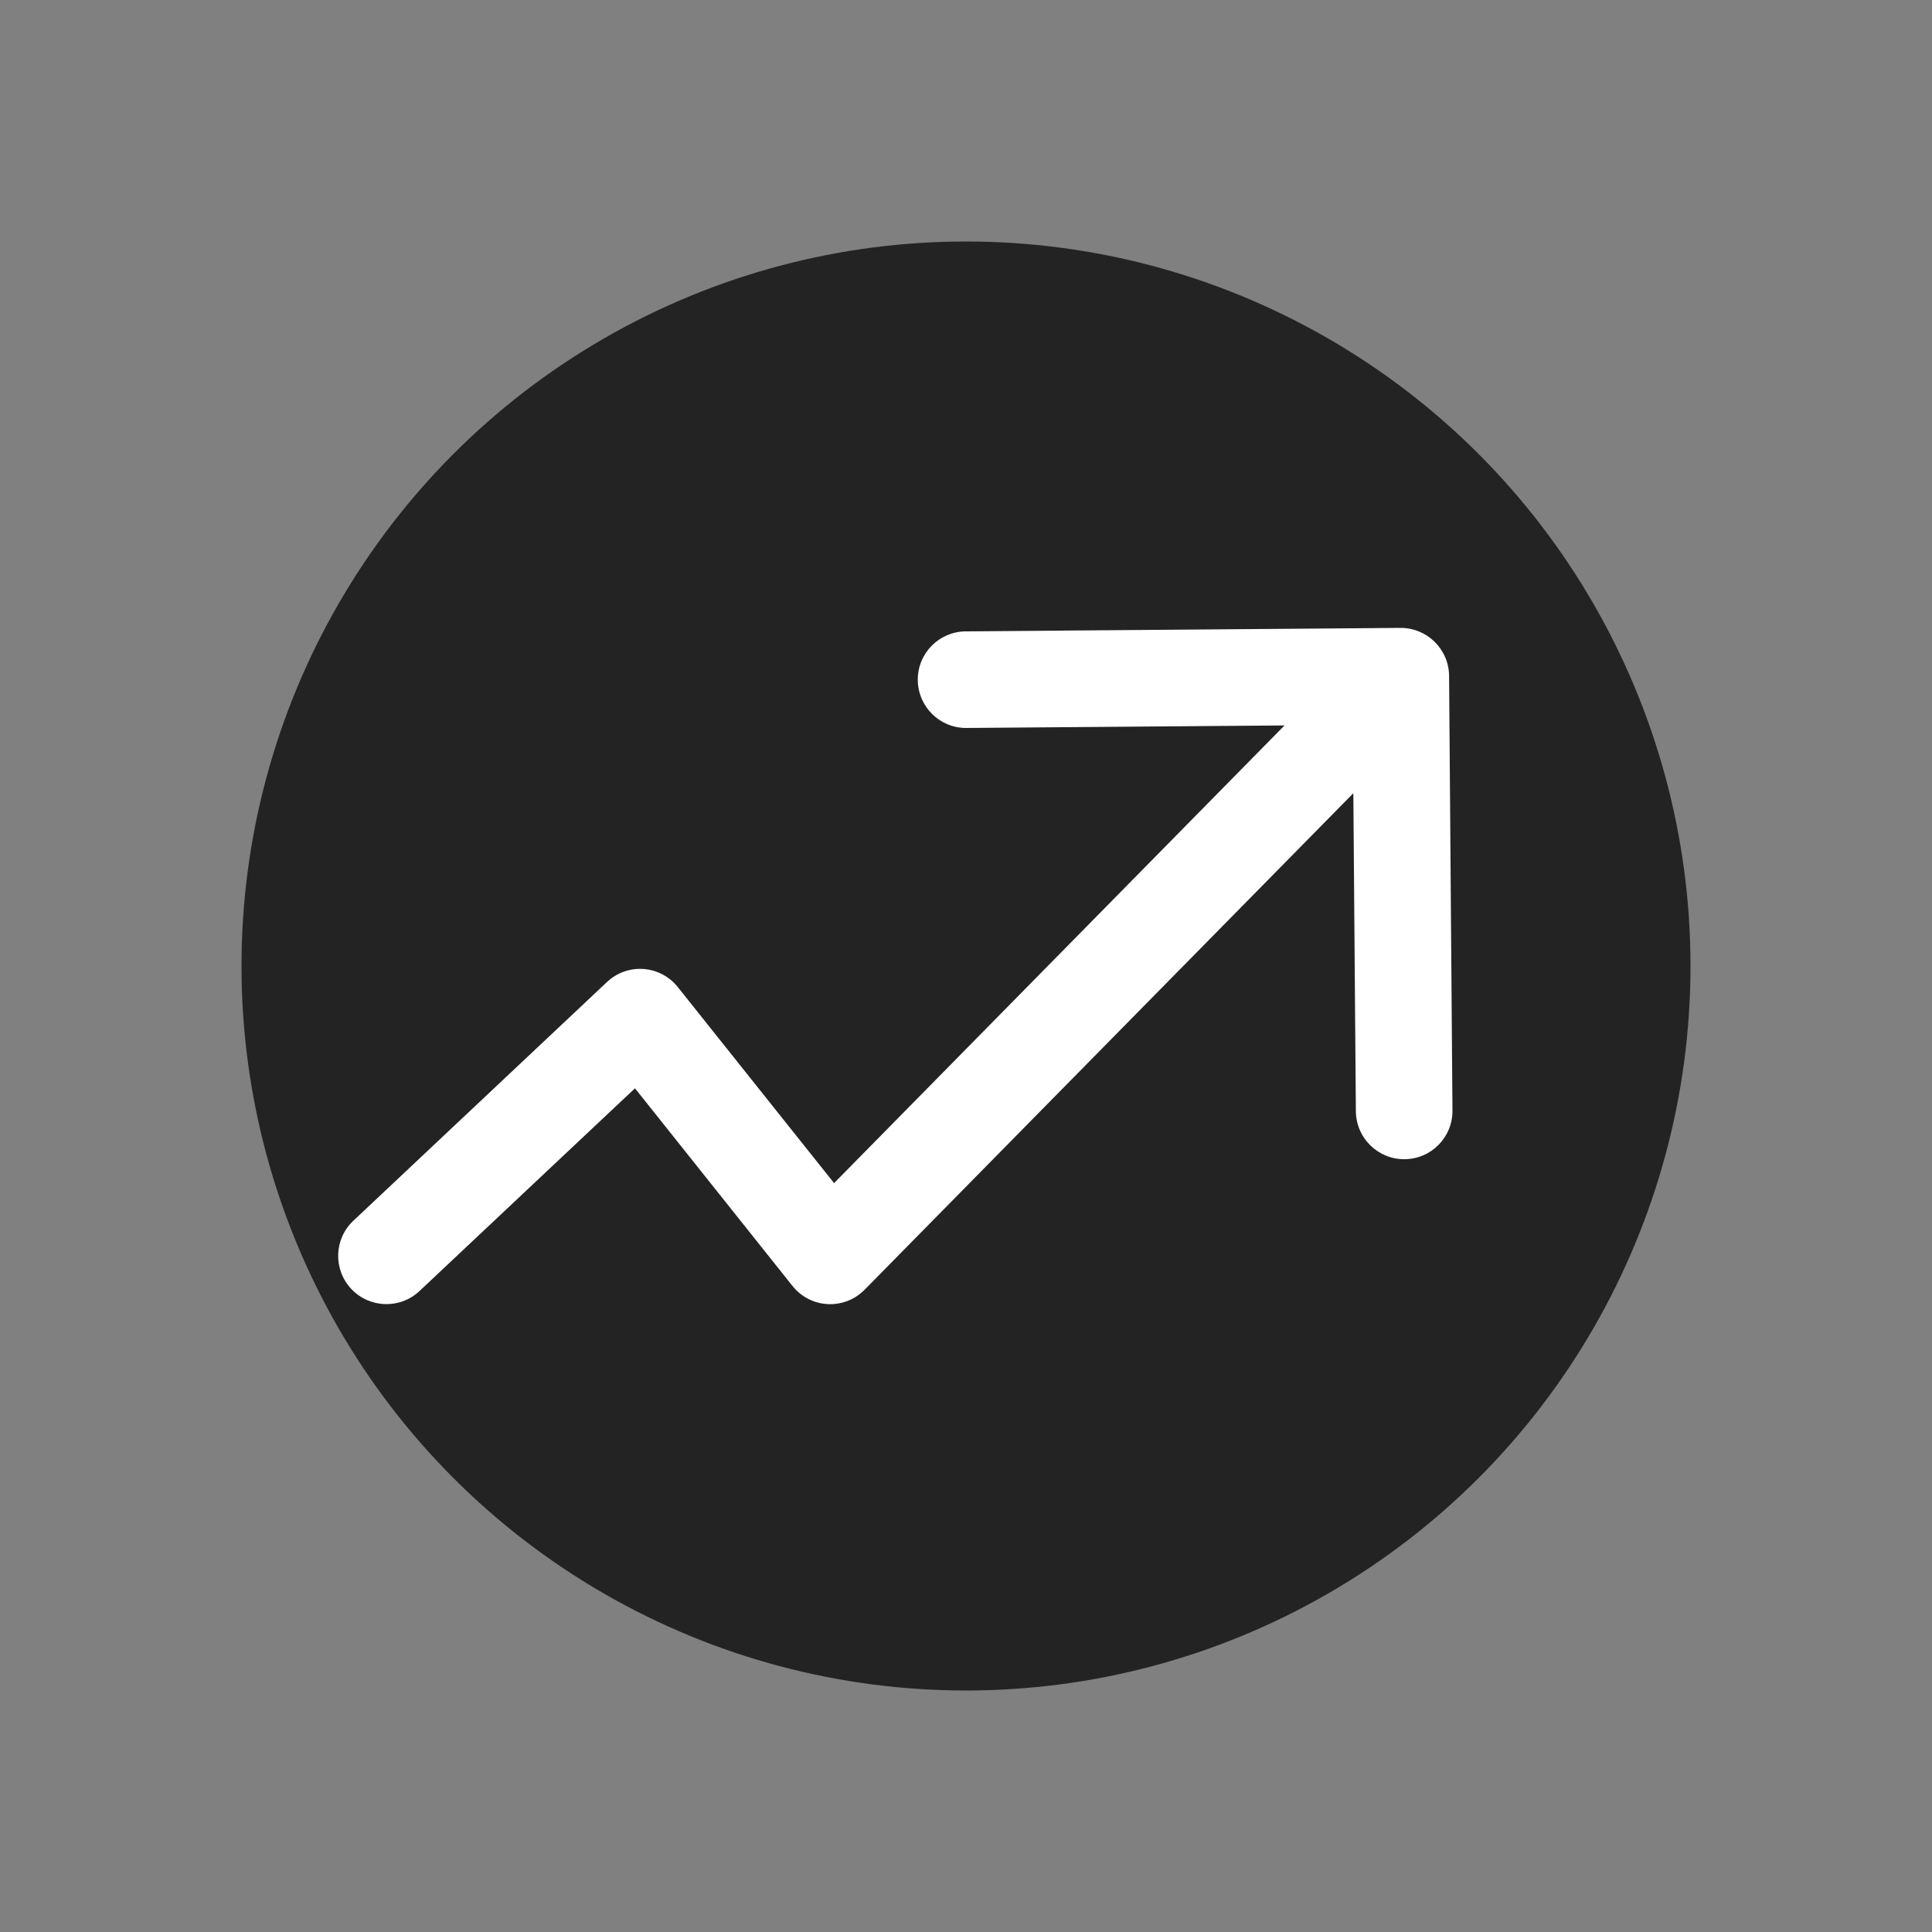
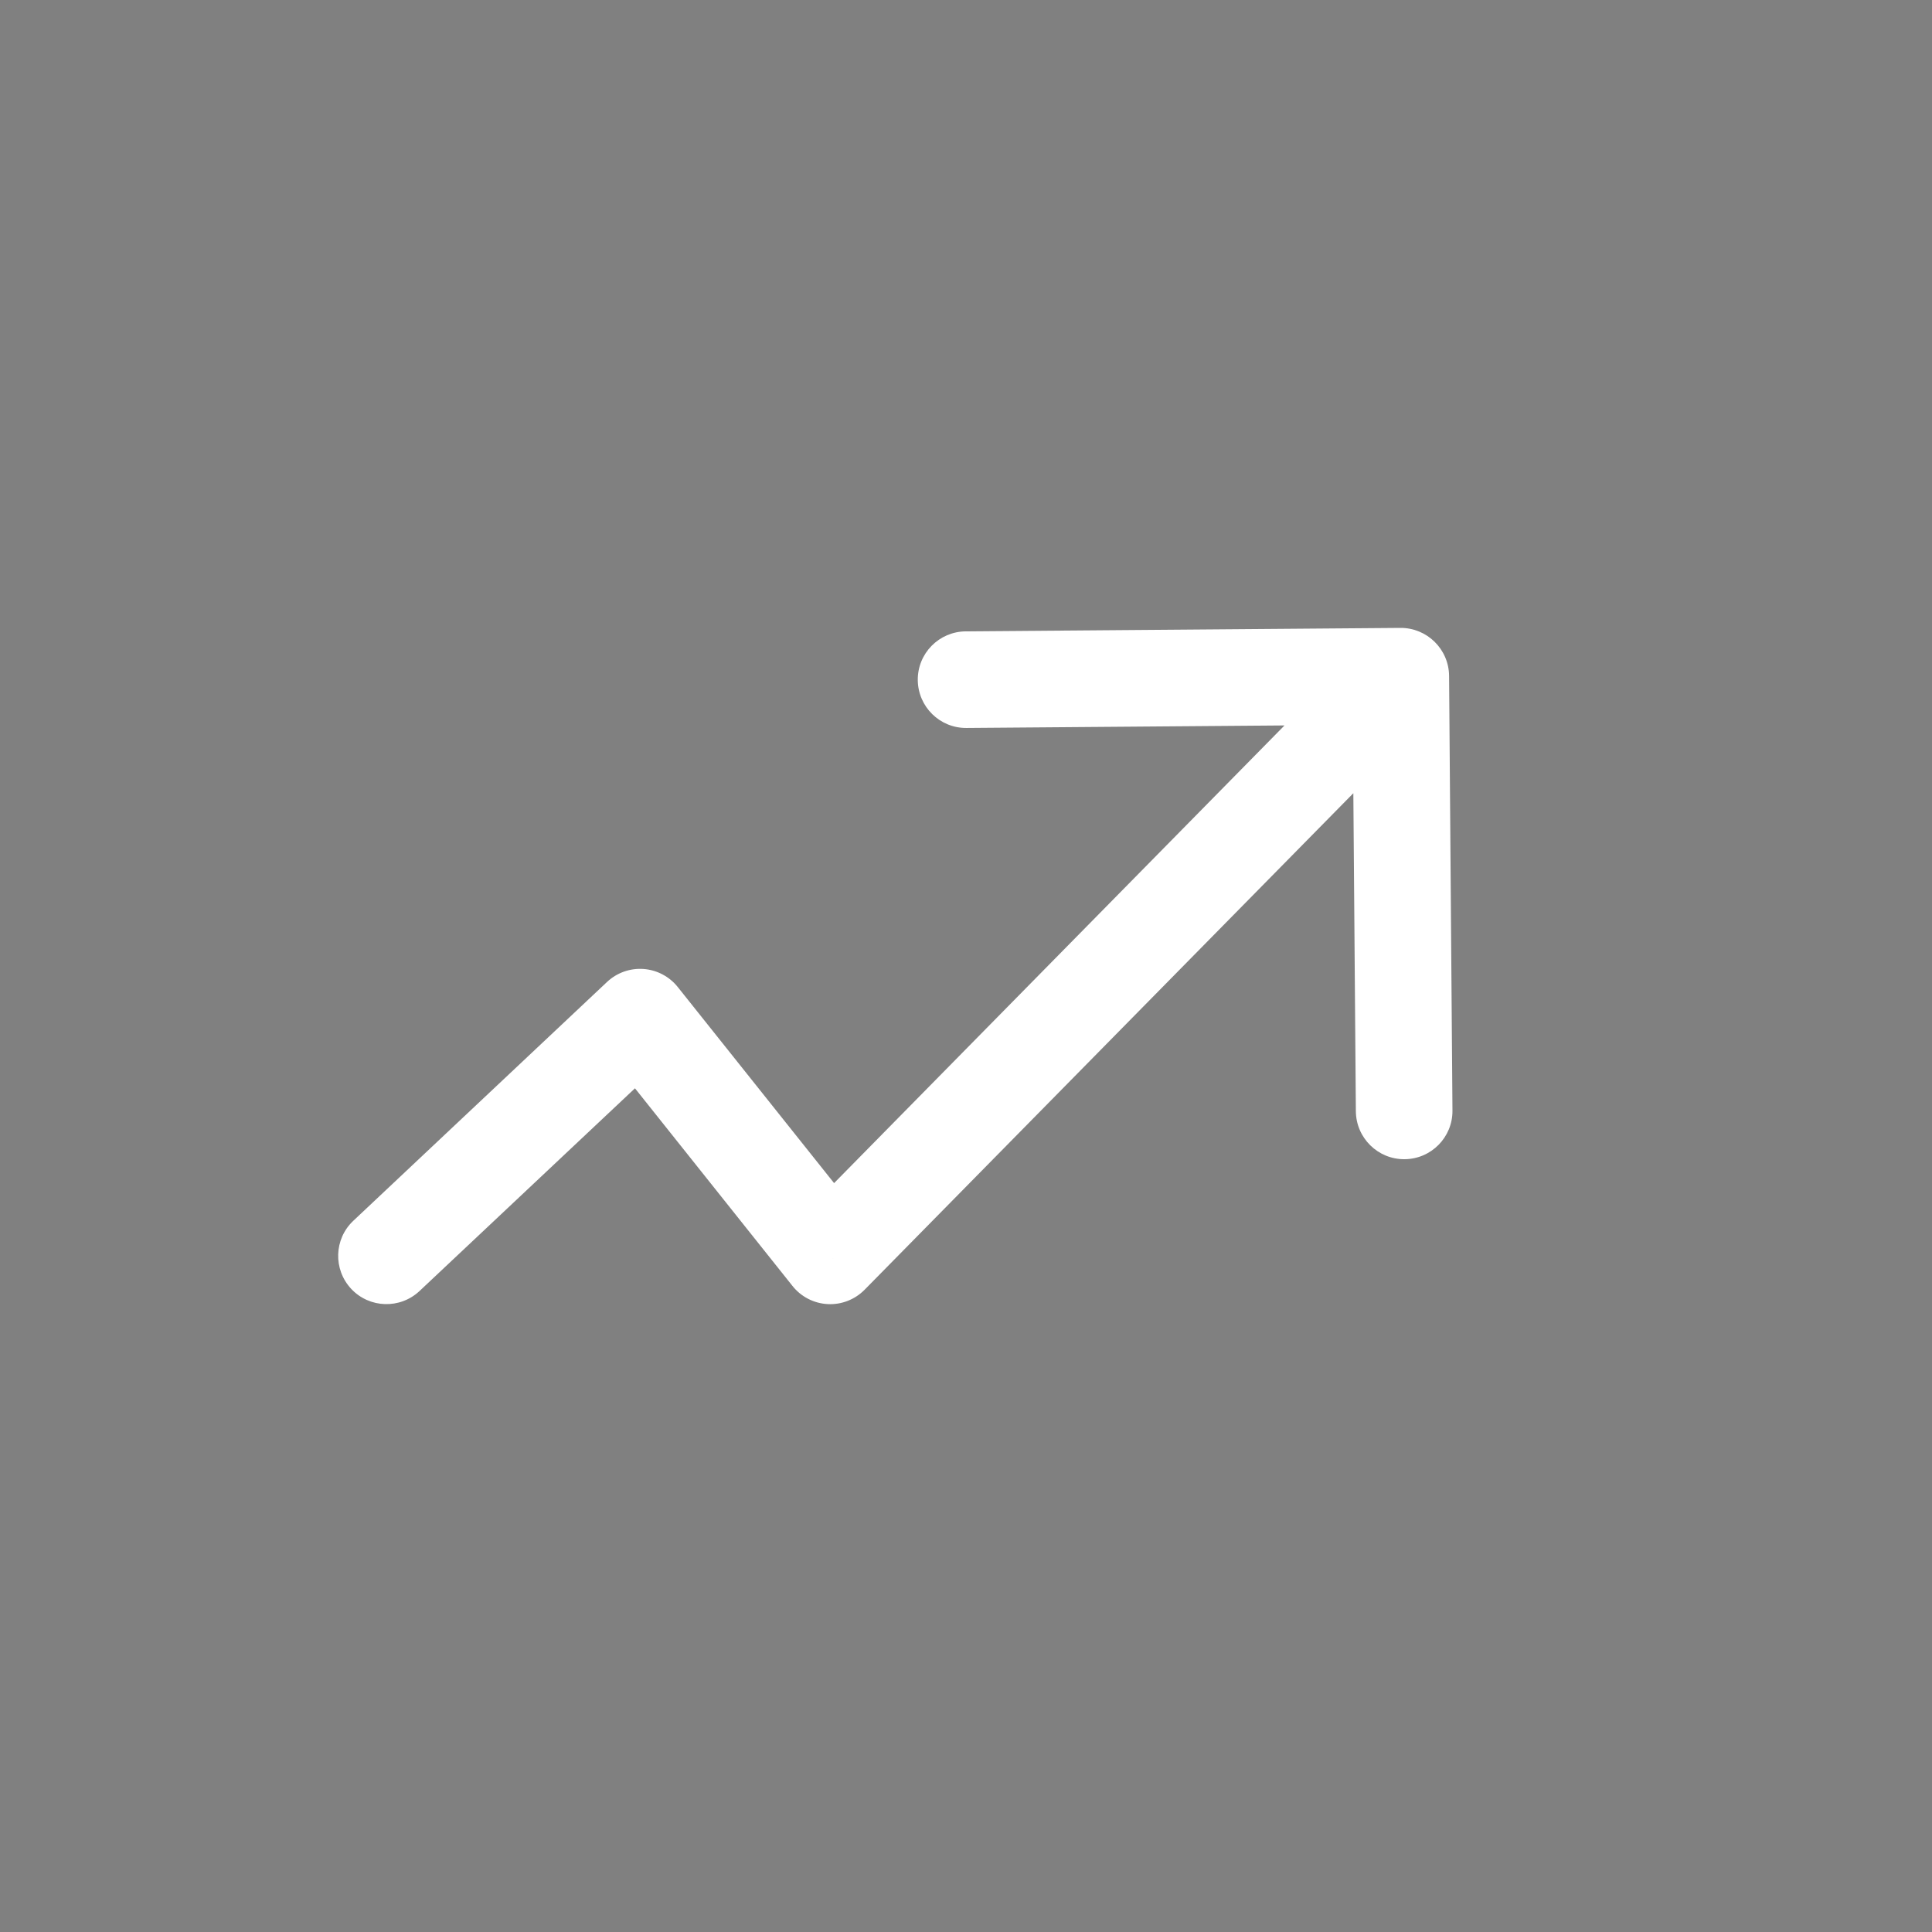
<svg xmlns="http://www.w3.org/2000/svg" width="24" height="24" viewBox="0 0 24 24" fill="none">
  <rect x="0" y="0" width="24" height="24" fill="#808080" stroke="none" />
-   <circle cx="12" cy="12" r="9" fill="#232323" />
  <path d="M7.951 12.636L8.42 12.262C8.316 12.131 8.161 12.049 7.994 12.037C7.826 12.025 7.662 12.084 7.54 12.199L7.951 12.636ZM10.313 15.6L9.844 15.974C9.951 16.109 10.11 16.191 10.282 16.2C10.453 16.209 10.62 16.144 10.741 16.021L10.313 15.6ZM18.001 8.396C17.998 8.064 17.727 7.798 17.396 7.8L11.996 7.843C11.665 7.846 11.398 8.116 11.401 8.448C11.404 8.779 11.674 9.046 12.006 9.043L16.805 9.005L16.843 13.805C16.846 14.136 17.117 14.403 17.448 14.4C17.779 14.398 18.046 14.127 18.043 13.796L18.001 8.396ZM4.39 15.164C4.148 15.391 4.137 15.77 4.364 16.012C4.591 16.253 4.971 16.264 5.212 16.037L4.39 15.164ZM7.482 13.01L9.844 15.974L10.783 15.226L8.42 12.262L7.482 13.01ZM7.54 12.199L4.39 15.164L5.212 16.037L8.362 13.073L7.54 12.199ZM10.741 16.021L17.828 8.821L16.973 7.979L9.886 15.18L10.741 16.021Z" fill="white" />
</svg>